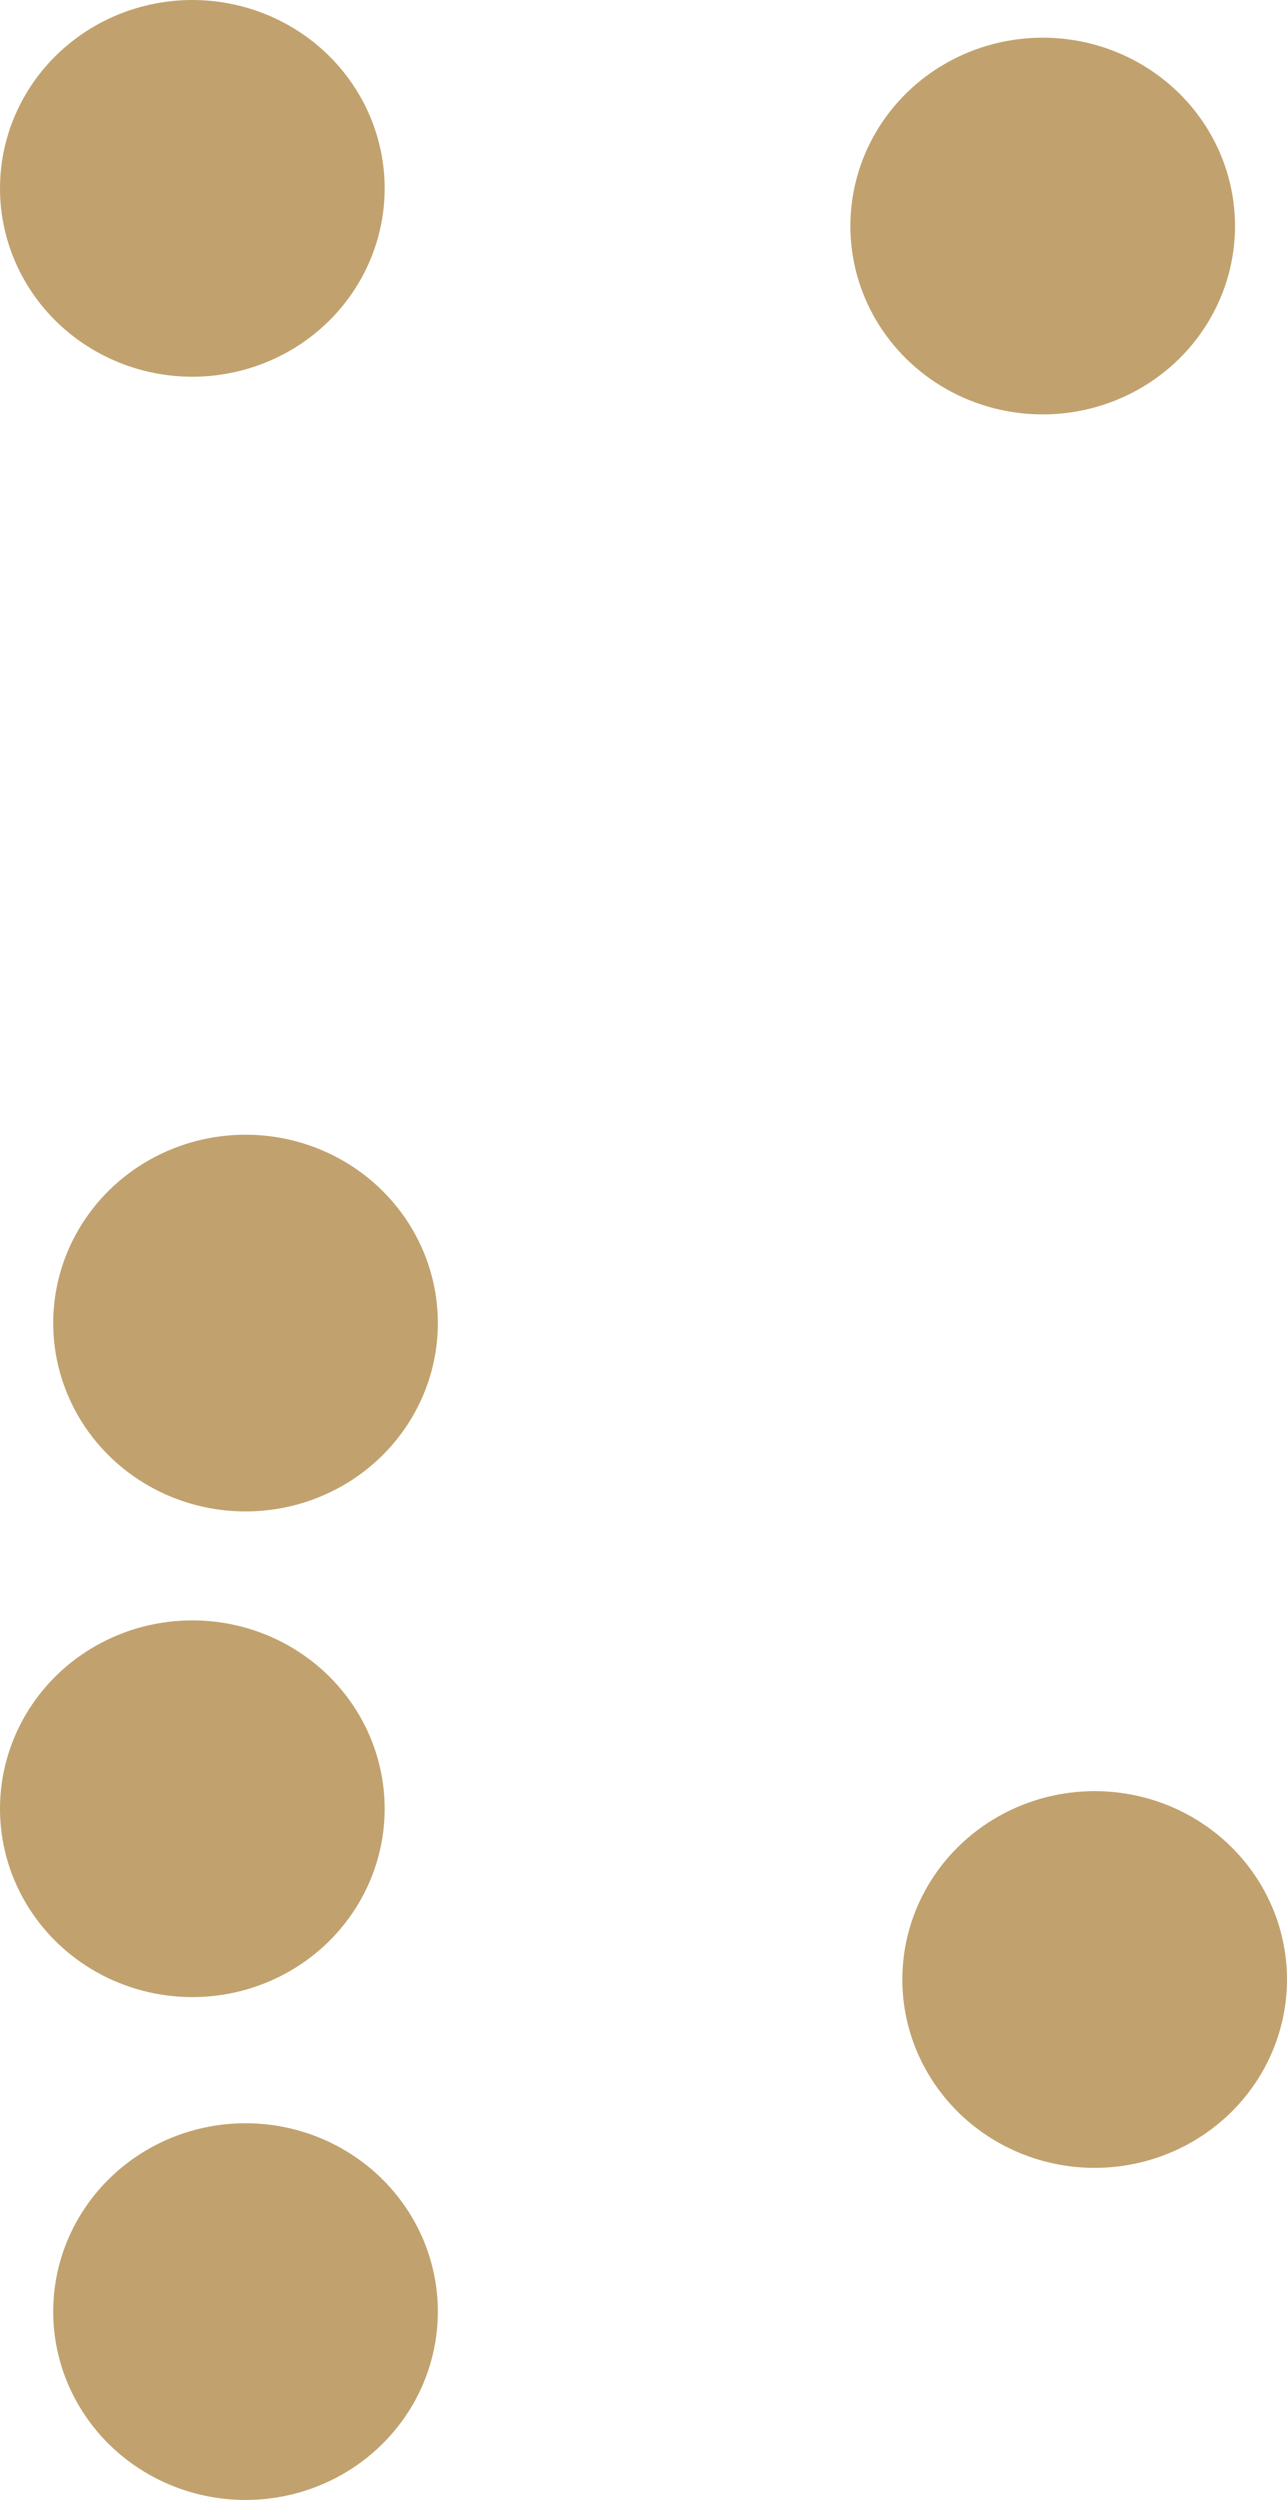
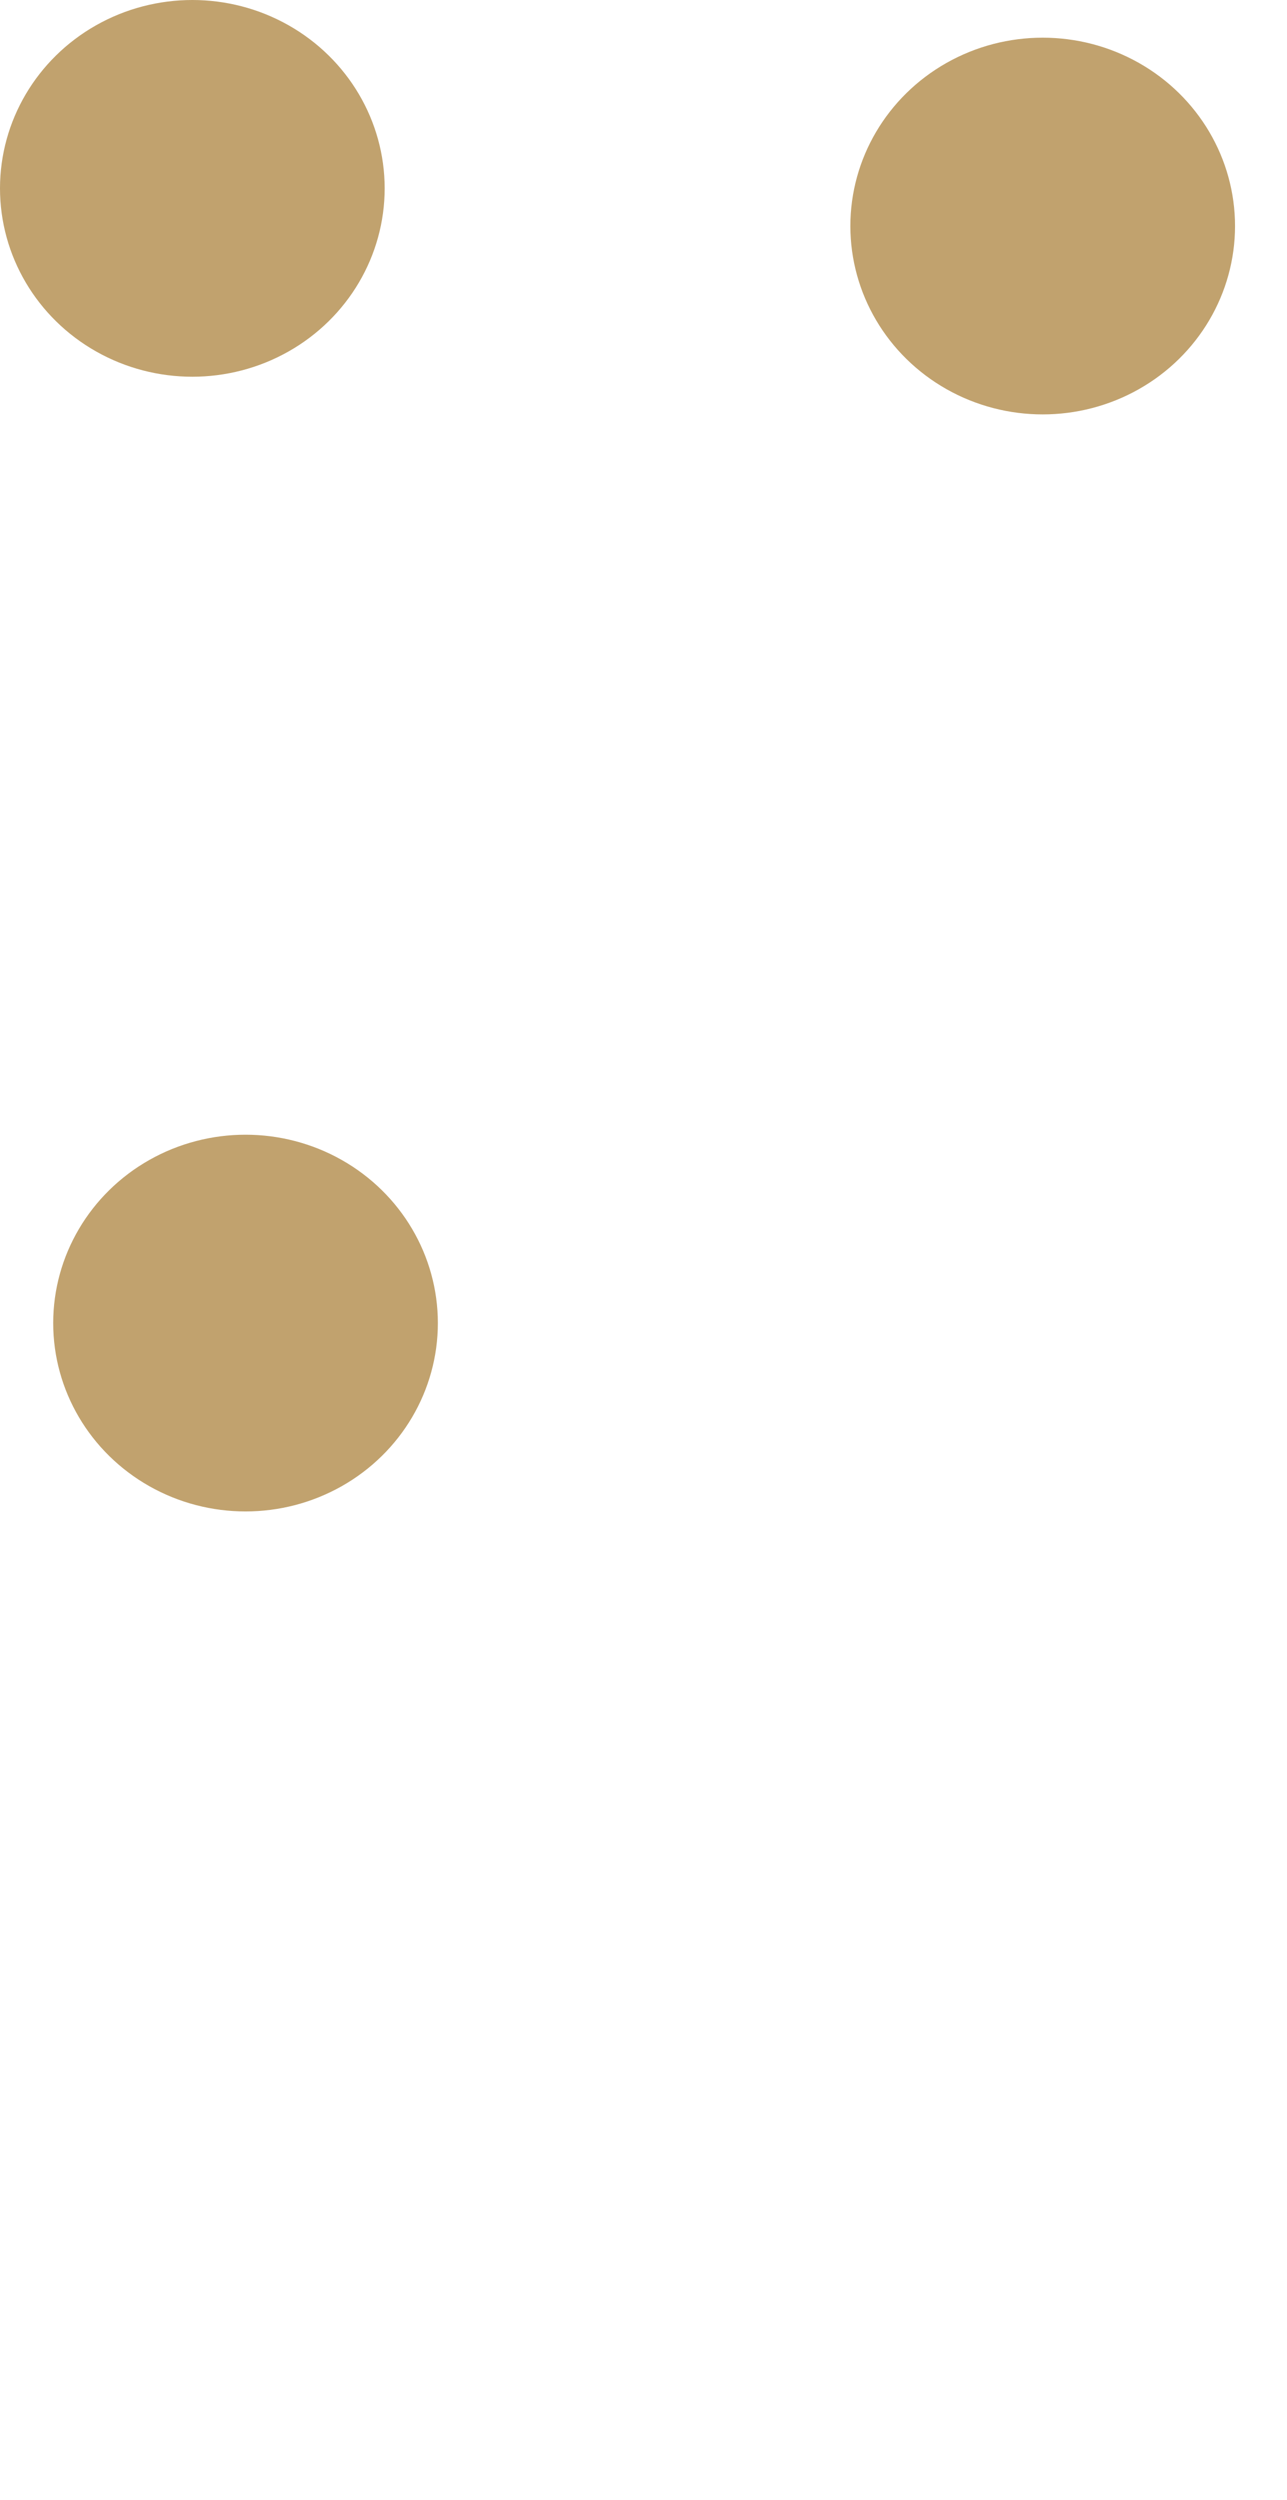
<svg xmlns="http://www.w3.org/2000/svg" fill="none" height="100%" overflow="visible" preserveAspectRatio="none" style="display: block;" viewBox="0 0 3145 6105" width="100%">
  <g id="Kreise">
    <ellipse cx="2548" cy="552" fill="#B59051" fill-opacity="0.83" id="Ellipse 11" rx="470" ry="460" />
    <ellipse cx="470" cy="460" fill="#B59051" fill-opacity="0.83" id="Ellipse 12" rx="470" ry="460" />
    <ellipse cx="600" cy="3231" fill="#B59051" fill-opacity="0.83" id="Ellipse 14" rx="470" ry="460" />
-     <ellipse cx="600" cy="5645" fill="#B59051" fill-opacity="0.83" id="Ellipse 15" rx="470" ry="460" />
-     <ellipse cx="2675" cy="4834" fill="#B59051" fill-opacity="0.83" id="Ellipse 16" rx="470" ry="460" />
-     <ellipse cx="470" cy="4417" fill="#B59051" fill-opacity="0.83" id="Ellipse 17" rx="470" ry="460" />
  </g>
</svg>